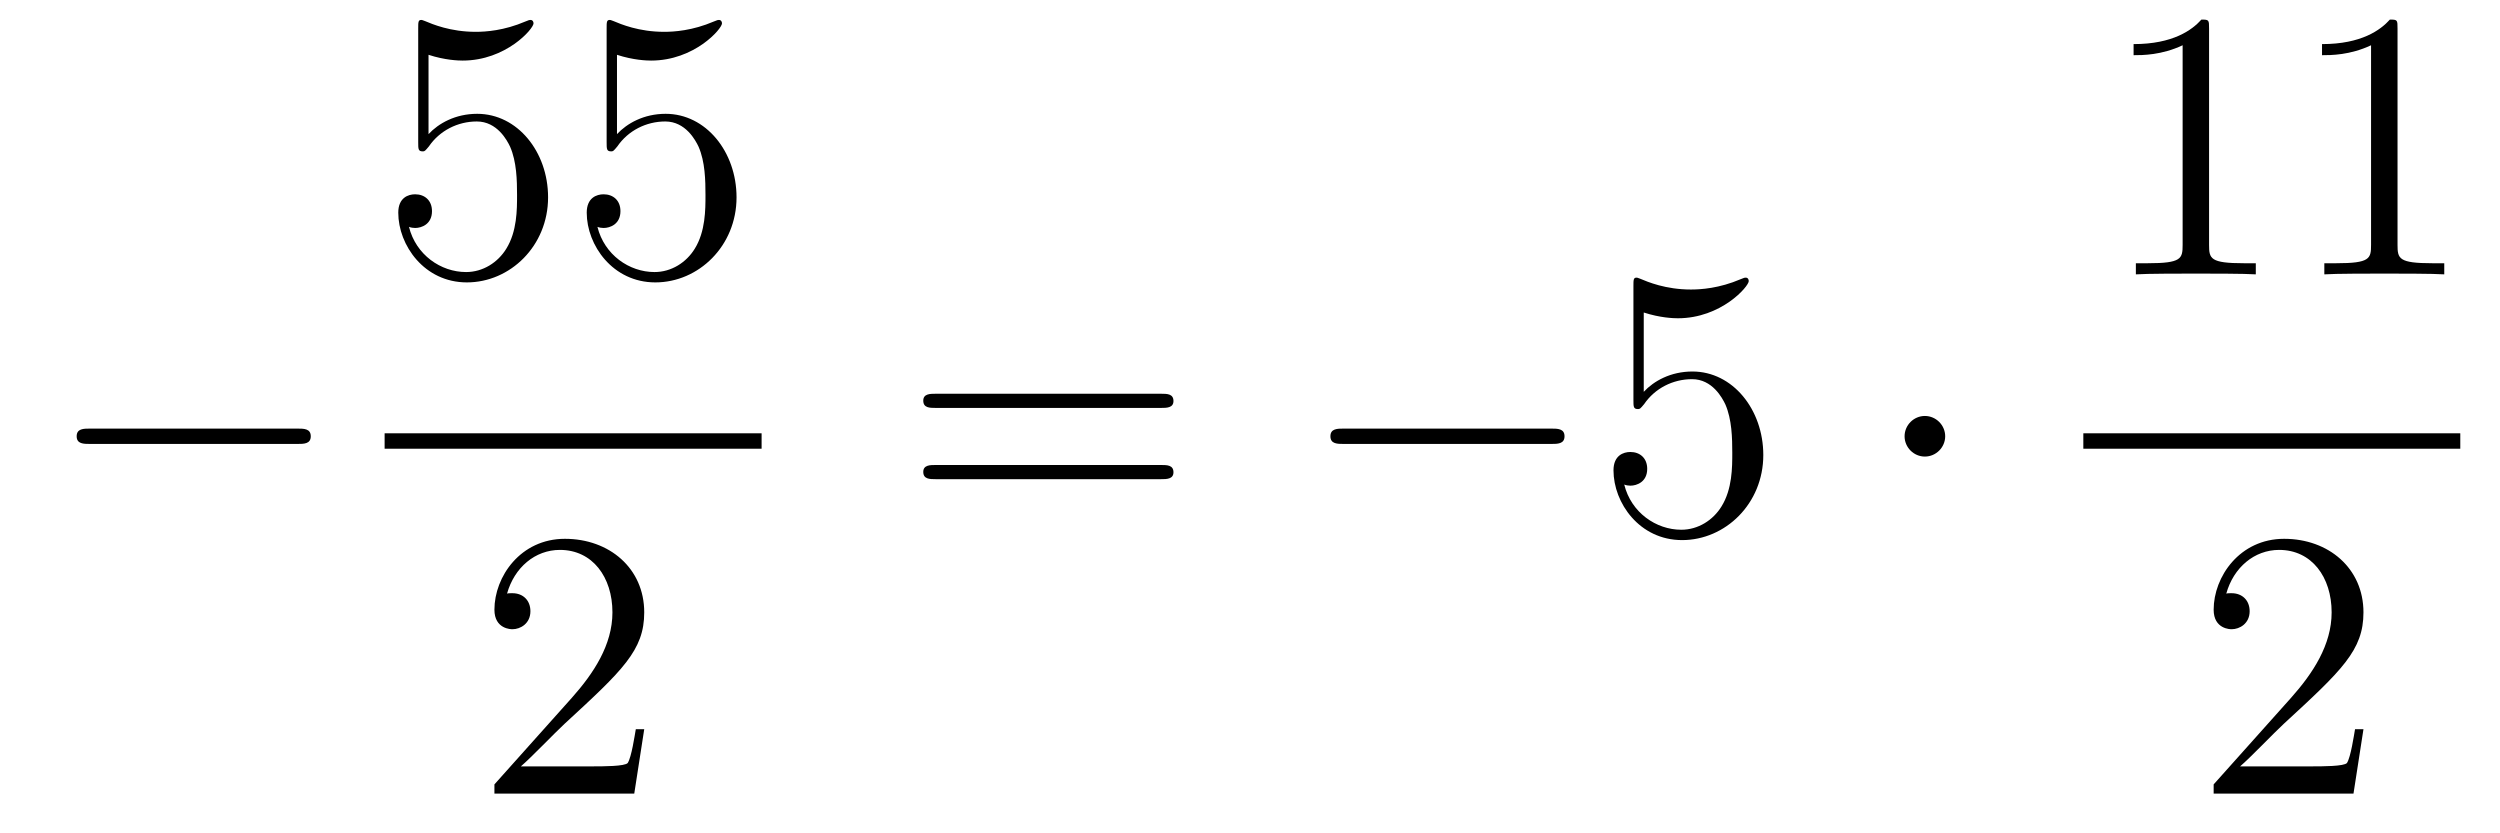
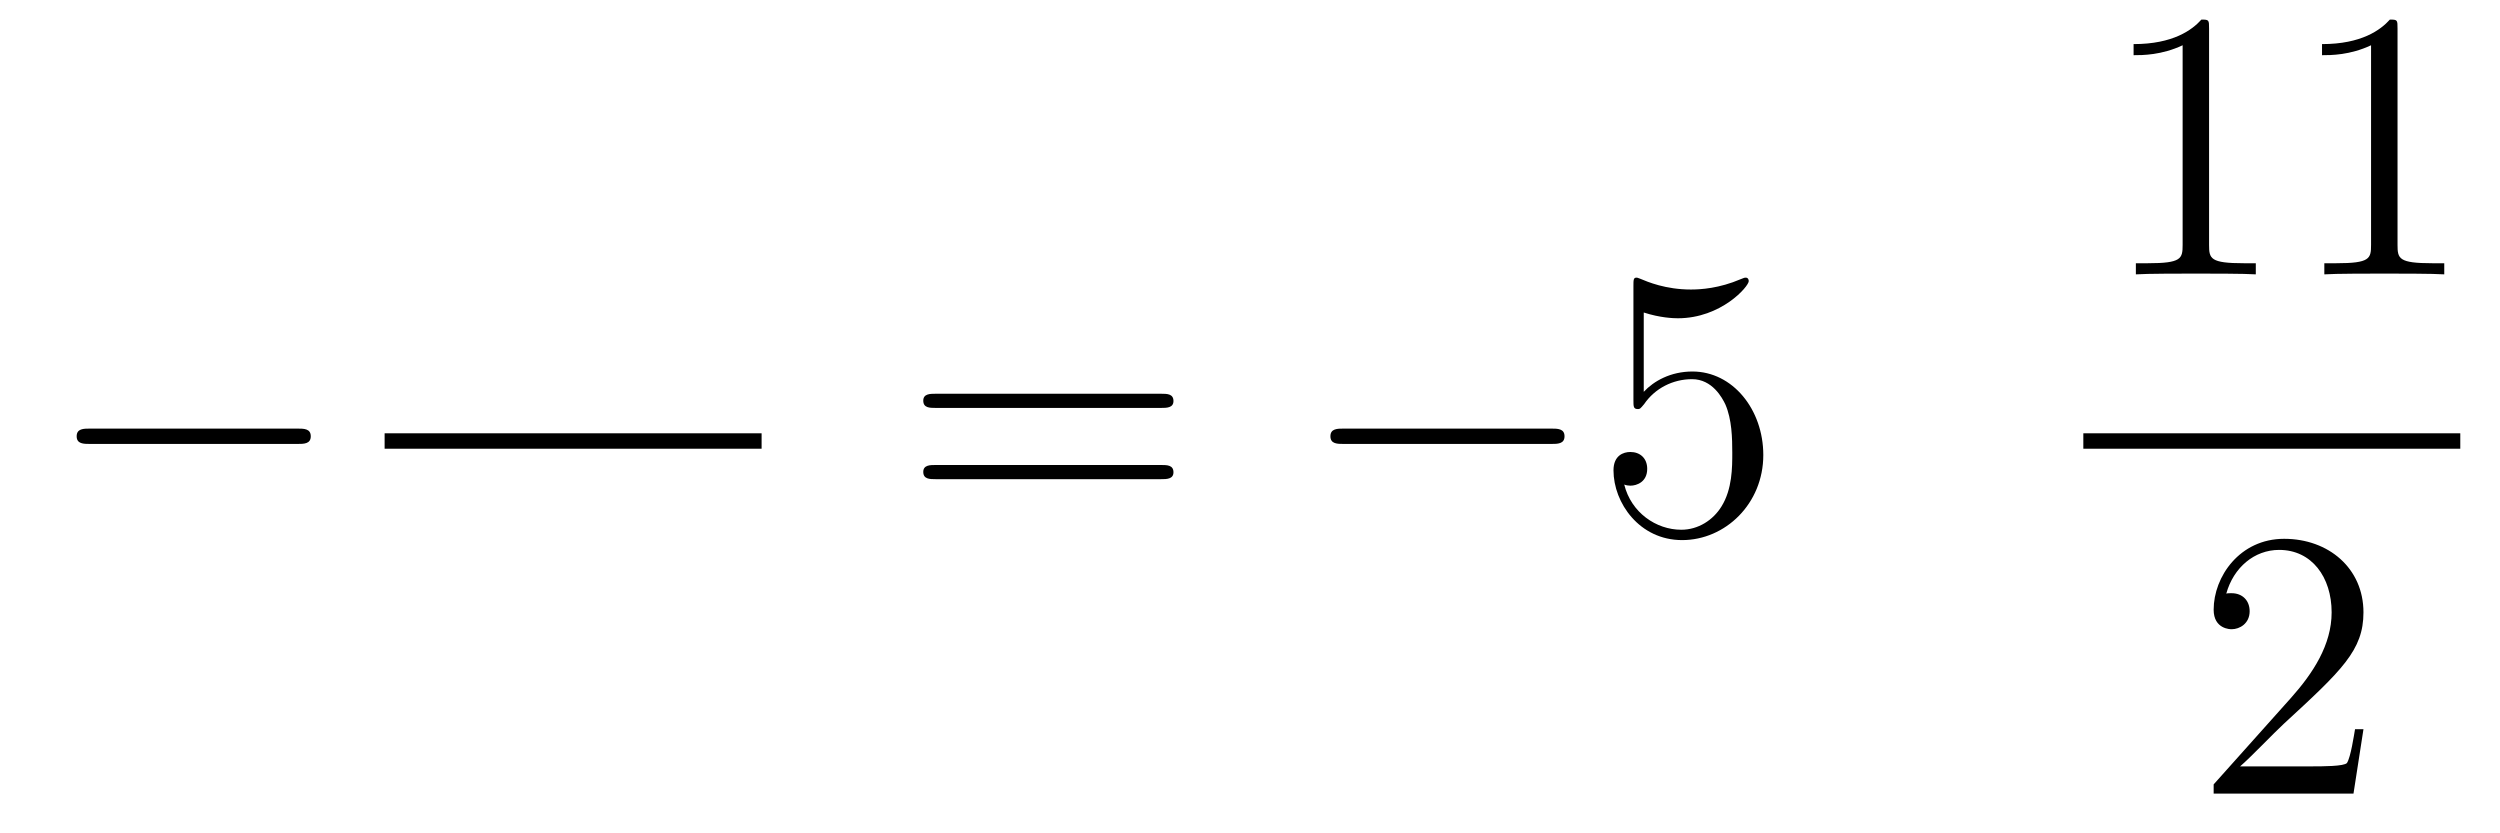
<svg xmlns="http://www.w3.org/2000/svg" height="26pt" version="1.1" viewBox="0 -26 78 26" width="78pt">
  <g id="page1">
    <g transform="matrix(1 0 0 1 -127 641)">
      <path d="M136.278 -653.149C136.481 -653.149 136.696 -653.149 136.696 -653.388C136.696 -653.628 136.481 -653.628 136.278 -653.628H129.811C129.608 -653.628 129.392 -653.628 129.392 -653.388C129.392 -653.149 129.608 -653.149 129.811 -653.149H136.278Z" fill-rule="evenodd" />
-       <path d="M140.37 -665.29C140.884 -665.122 141.303 -665.11 141.434 -665.11C142.785 -665.11 143.646 -666.102 143.646 -666.27C143.646 -666.318 143.622 -666.378 143.55 -666.378C143.526 -666.378 143.502 -666.378 143.394 -666.33C142.725 -666.043 142.151 -666.007 141.841 -666.007C141.052 -666.007 140.49 -666.246 140.262 -666.342C140.179 -666.378 140.155 -666.378 140.143 -666.378C140.048 -666.378 140.048 -666.306 140.048 -666.114V-662.564C140.048 -662.349 140.048 -662.277 140.191 -662.277C140.251 -662.277 140.262 -662.289 140.382 -662.433C140.717 -662.923 141.279 -663.21 141.876 -663.21C142.51 -663.21 142.821 -662.624 142.916 -662.421C143.12 -661.954 143.132 -661.369 143.132 -660.914C143.132 -660.46 143.132 -659.779 142.797 -659.241C142.534 -658.811 142.068 -658.512 141.542 -658.512C140.753 -658.512 139.976 -659.05 139.76 -659.922C139.82 -659.898 139.892 -659.887 139.952 -659.887C140.155 -659.887 140.478 -660.006 140.478 -660.412C140.478 -660.747 140.251 -660.938 139.952 -660.938C139.737 -660.938 139.426 -660.831 139.426 -660.365C139.426 -659.348 140.239 -658.189 141.566 -658.189C142.916 -658.189 144.1 -659.325 144.1 -660.843C144.1 -662.265 143.143 -663.449 141.888 -663.449C141.207 -663.449 140.681 -663.15 140.37 -662.815V-665.29ZM146.25 -665.29C146.764 -665.122 147.182 -665.11 147.314 -665.11C148.665 -665.11 149.526 -666.102 149.526 -666.27C149.526 -666.318 149.502 -666.378 149.43 -666.378C149.406 -666.378 149.382 -666.378 149.274 -666.33C148.605 -666.043 148.031 -666.007 147.721 -666.007C146.931 -666.007 146.37 -666.246 146.142 -666.342C146.059 -666.378 146.035 -666.378 146.023 -666.378C145.927 -666.378 145.927 -666.306 145.927 -666.114V-662.564C145.927 -662.349 145.927 -662.277 146.071 -662.277C146.131 -662.277 146.142 -662.289 146.262 -662.433C146.597 -662.923 147.159 -663.21 147.756 -663.21C148.39 -663.21 148.701 -662.624 148.796 -662.421C149 -661.954 149.011 -661.369 149.011 -660.914C149.011 -660.46 149.011 -659.779 148.677 -659.241C148.414 -658.811 147.947 -658.512 147.421 -658.512C146.632 -658.512 145.856 -659.05 145.64 -659.922C145.7 -659.898 145.772 -659.887 145.832 -659.887C146.035 -659.887 146.358 -660.006 146.358 -660.412C146.358 -660.747 146.131 -660.938 145.832 -660.938C145.617 -660.938 145.306 -660.831 145.306 -660.365C145.306 -659.348 146.119 -658.189 147.446 -658.189C148.796 -658.189 149.98 -659.325 149.98 -660.843C149.98 -662.265 149.023 -663.449 147.768 -663.449C147.087 -663.449 146.561 -663.15 146.25 -662.815V-665.29Z" fill-rule="evenodd" />
      <path d="M139 -653H150.762V-653.481H139" />
-       <path d="M147.1 -644.248H146.837C146.801 -644.045 146.705 -643.387 146.586 -643.196C146.502 -643.089 145.821 -643.089 145.462 -643.089H143.251C143.573 -643.364 144.303 -644.129 144.613 -644.416C146.43 -646.089 147.1 -646.711 147.1 -647.894C147.1 -649.269 146.012 -650.189 144.625 -650.189S142.426 -649.006 142.426 -647.978C142.426 -647.368 142.952 -647.368 142.988 -647.368C143.239 -647.368 143.549 -647.547 143.549 -647.93C143.549 -648.265 143.322 -648.492 142.988 -648.492C142.88 -648.492 142.856 -648.492 142.82 -648.48C143.048 -649.293 143.693 -649.843 144.47 -649.843C145.486 -649.843 146.108 -648.994 146.108 -647.894C146.108 -646.878 145.522 -645.993 144.841 -645.228L142.426 -642.527V-642.24H146.789L147.1 -644.248Z" fill-rule="evenodd" />
      <path d="M163.229 -654.273C163.396 -654.273 163.612 -654.273 163.612 -654.488C163.612 -654.715 163.408 -654.715 163.229 -654.715H156.188C156.021 -654.715 155.806 -654.715 155.806 -654.5C155.806 -654.273 156.009 -654.273 156.188 -654.273H163.229ZM163.229 -652.05C163.396 -652.05 163.612 -652.05 163.612 -652.265C163.612 -652.492 163.408 -652.492 163.229 -652.492H156.188C156.021 -652.492 155.806 -652.492 155.806 -652.277C155.806 -652.05 156.009 -652.05 156.188 -652.05H163.229Z" fill-rule="evenodd" />
      <path d="M175.395 -653.149C175.598 -653.149 175.813 -653.149 175.813 -653.388C175.813 -653.628 175.598 -653.628 175.395 -653.628H168.928C168.725 -653.628 168.509 -653.628 168.509 -653.388C168.509 -653.149 168.725 -653.149 168.928 -653.149H175.395Z" fill-rule="evenodd" />
      <path d="M178.285 -657.25C178.8 -657.082 179.218 -657.07 179.349 -657.07C180.7 -657.07 181.561 -658.062 181.561 -658.23C181.561 -658.278 181.537 -658.338 181.465 -658.338C181.441 -658.338 181.418 -658.338 181.31 -658.29C180.64 -658.003 180.067 -657.967 179.756 -657.967C178.967 -657.967 178.405 -658.206 178.178 -658.302C178.094 -658.338 178.071 -658.338 178.059 -658.338C177.963 -658.338 177.963 -658.266 177.963 -658.074V-654.524C177.963 -654.309 177.963 -654.237 178.106 -654.237C178.166 -654.237 178.178 -654.249 178.298 -654.393C178.632 -654.883 179.194 -655.17 179.792 -655.17C180.426 -655.17 180.736 -654.584 180.832 -654.381C181.035 -653.914 181.047 -653.329 181.047 -652.874C181.047 -652.42 181.047 -651.739 180.712 -651.201C180.449 -650.771 179.983 -650.472 179.457 -650.472C178.668 -650.472 177.891 -651.01 177.676 -651.882C177.736 -651.858 177.807 -651.847 177.867 -651.847C178.071 -651.847 178.393 -651.966 178.393 -652.372C178.393 -652.707 178.166 -652.898 177.867 -652.898C177.652 -652.898 177.341 -652.791 177.341 -652.325C177.341 -651.308 178.154 -650.149 179.481 -650.149C180.832 -650.149 182.015 -651.285 182.015 -652.803C182.015 -654.225 181.059 -655.409 179.804 -655.409C179.122 -655.409 178.596 -655.11 178.285 -654.775V-657.25Z" fill-rule="evenodd" />
-       <path d="M187.69 -653.388C187.69 -653.735 187.403 -654.022 187.056 -654.022C186.709 -654.022 186.423 -653.735 186.423 -653.388C186.423 -653.042 186.709 -652.755 187.056 -652.755C187.403 -652.755 187.69 -653.042 187.69 -653.388Z" fill-rule="evenodd" />
      <path d="M195.923 -666.102C195.923 -666.378 195.923 -666.389 195.684 -666.389C195.397 -666.067 194.8 -665.624 193.568 -665.624V-665.278C193.843 -665.278 194.441 -665.278 195.098 -665.588V-659.36C195.098 -658.93 195.062 -658.787 194.01 -658.787H193.639V-658.44C193.962 -658.464 195.122 -658.464 195.516 -658.464C195.911 -658.464 197.058 -658.464 197.381 -658.44V-658.787H197.011C195.959 -658.787 195.923 -658.93 195.923 -659.36V-666.102ZM201.803 -666.102C201.803 -666.378 201.803 -666.389 201.564 -666.389C201.277 -666.067 200.678 -665.624 199.447 -665.624V-665.278C199.723 -665.278 200.321 -665.278 200.977 -665.588V-659.36C200.977 -658.93 200.942 -658.787 199.89 -658.787H199.519V-658.44C199.842 -658.464 201.002 -658.464 201.396 -658.464C201.791 -658.464 202.938 -658.464 203.261 -658.44V-658.787H202.89C201.839 -658.787 201.803 -658.93 201.803 -659.36V-666.102Z" fill-rule="evenodd" />
      <path d="M192 -653H203.761V-653.481H192" />
      <path d="M200.74 -644.248H200.477C200.441 -644.045 200.345 -643.387 200.226 -643.196C200.142 -643.089 199.46 -643.089 199.102 -643.089H196.891C197.214 -643.364 197.942 -644.129 198.253 -644.416C200.07 -646.089 200.74 -646.711 200.74 -647.894C200.74 -649.269 199.652 -650.189 198.265 -650.189C196.879 -650.189 196.066 -649.006 196.066 -647.978C196.066 -647.368 196.592 -647.368 196.627 -647.368C196.879 -647.368 197.189 -647.547 197.189 -647.93C197.189 -648.265 196.962 -648.492 196.627 -648.492C196.52 -648.492 196.496 -648.492 196.46 -648.48C196.687 -649.293 197.333 -649.843 198.11 -649.843C199.126 -649.843 199.747 -648.994 199.747 -647.894C199.747 -646.878 199.162 -645.993 198.481 -645.228L196.066 -642.527V-642.24H200.429L200.74 -644.248Z" fill-rule="evenodd" />
    </g>
  </g>
</svg>